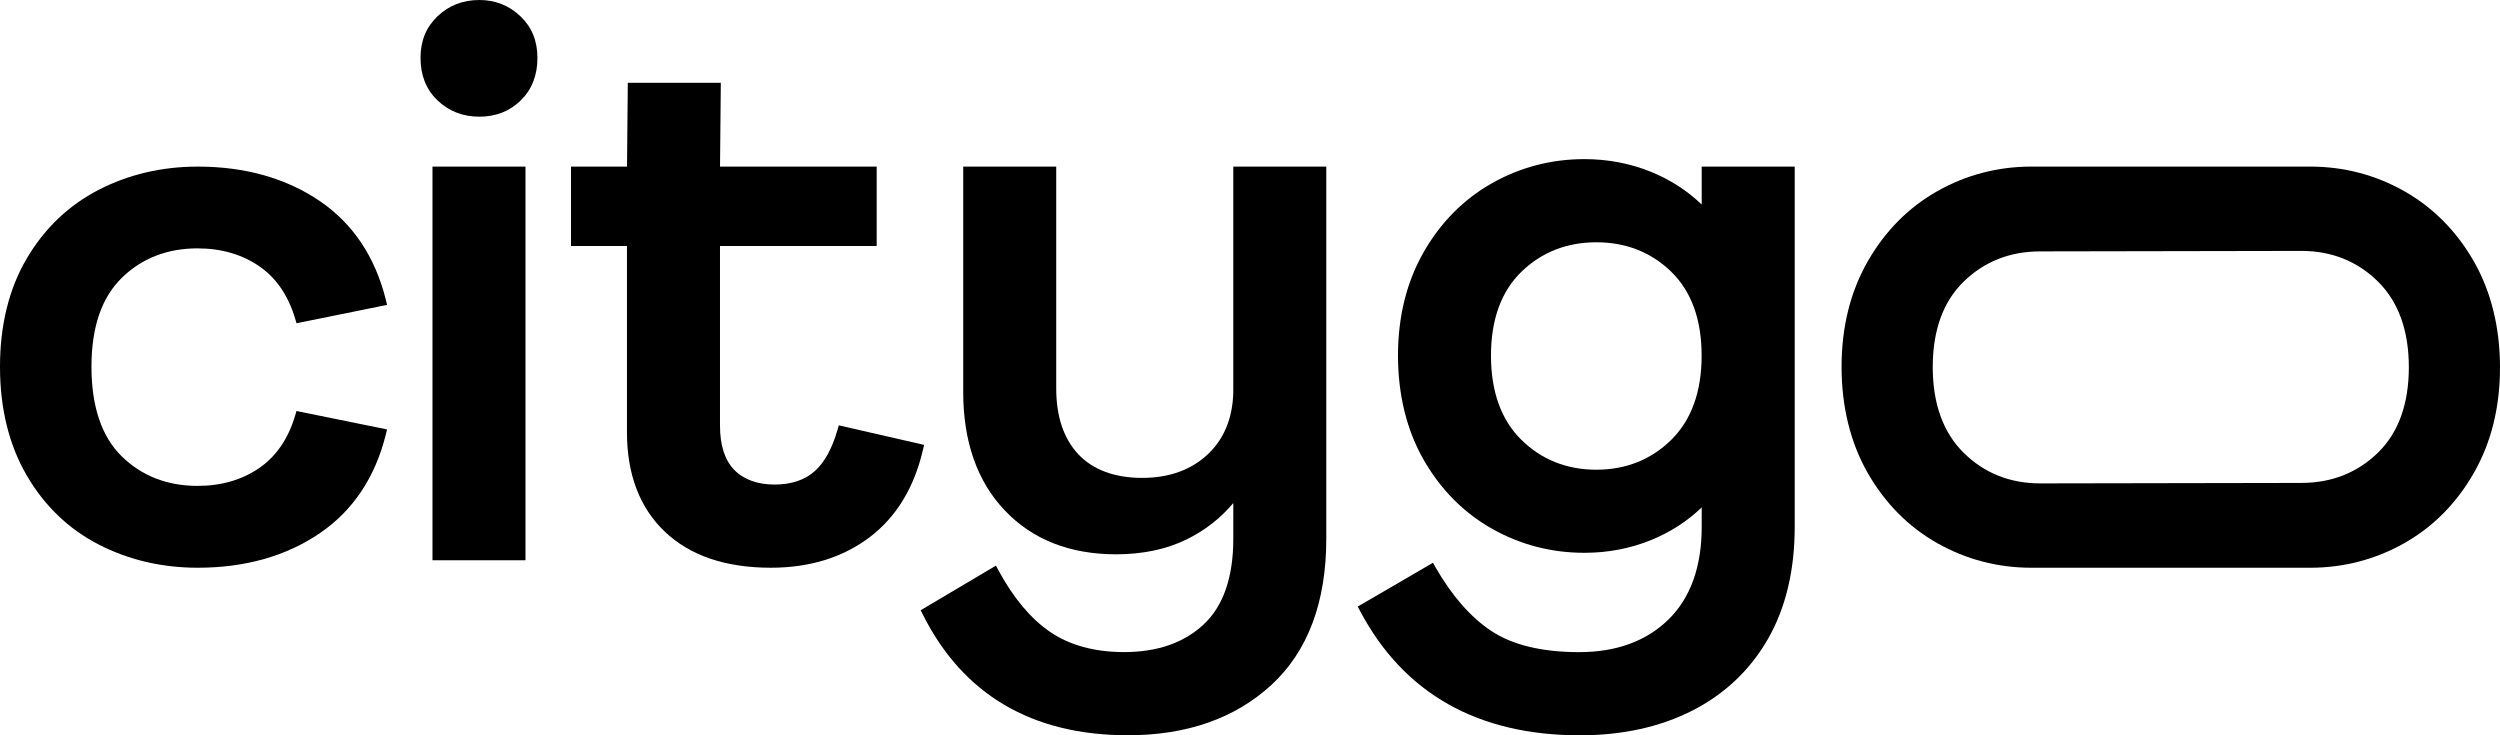
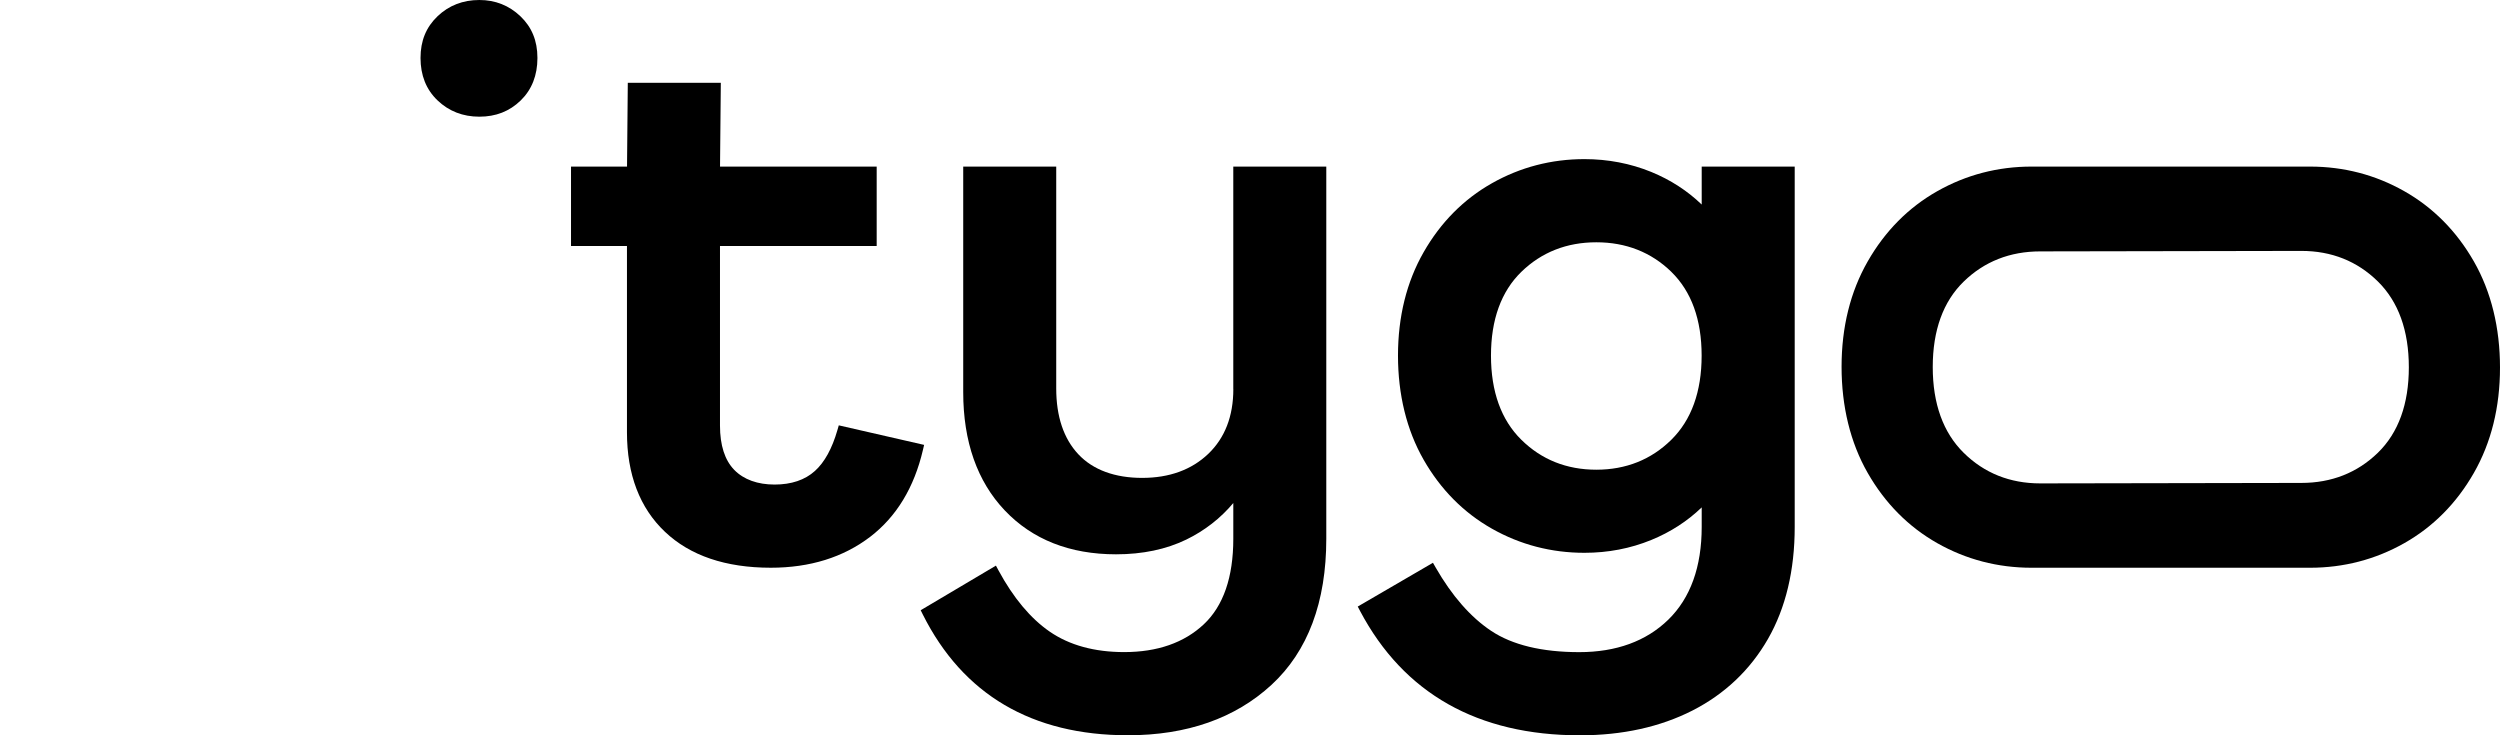
<svg xmlns="http://www.w3.org/2000/svg" width="153" height="45" viewBox="0 0 153 45" fill="none">
  <g clip-path="url(#clip0_504_370)">
-     <path d="M12.098 15.201C13.557 15.201 14.836 15.577 15.899 16.317C16.918 17.026 17.646 18.098 18.064 19.504L18.147 19.783L23.69 18.659L23.61 18.335C22.959 15.724 21.607 13.699 19.593 12.319C17.531 10.91 15.011 10.196 12.1 10.196C9.909 10.196 7.868 10.675 6.034 11.62C4.198 12.566 2.717 13.982 1.632 15.829C0.548 17.675 0 19.902 0 22.448C0 24.995 0.55 27.23 1.632 29.09C2.715 30.951 4.194 32.375 6.032 33.321C7.866 34.266 9.906 34.745 12.098 34.745C15.008 34.745 17.529 34.031 19.591 32.62C21.605 31.24 22.957 29.215 23.609 26.604L23.688 26.28L18.145 25.154L18.062 25.434C17.645 26.839 16.915 27.911 15.897 28.621C14.835 29.362 13.557 29.736 12.096 29.736C10.23 29.736 8.664 29.125 7.44 27.918C6.217 26.714 5.598 24.872 5.598 22.445C5.598 20.018 6.219 18.222 7.442 17.016C8.665 15.811 10.231 15.199 12.098 15.199" fill="black" />
    <path d="M29.336 0C28.332 0 27.472 0.334 26.781 0.992C26.079 1.661 25.736 2.496 25.736 3.548C25.736 4.599 26.077 5.478 26.781 6.148C27.472 6.807 28.332 7.141 29.336 7.141C30.341 7.141 31.182 6.816 31.87 6.145C32.547 5.485 32.891 4.609 32.891 3.548C32.891 2.486 32.54 1.653 31.846 0.992C31.154 0.334 30.309 0 29.336 0" fill="black" />
-     <path d="M32.16 10.196H26.468V34.288H32.16V10.196Z" fill="black" />
    <path d="M56.556 27.227L51.334 26.031L51.25 26.321C50.925 27.45 50.463 28.292 49.874 28.822C49.264 29.374 48.432 29.655 47.404 29.655C46.376 29.655 45.519 29.354 44.938 28.759C44.358 28.165 44.063 27.252 44.063 26.046V15.057H53.653V10.195H44.066L44.114 5.068H38.421L38.374 10.195H34.946V15.057H38.37V26.458C38.37 29.037 39.153 31.084 40.693 32.544C42.23 34.005 44.411 34.745 47.175 34.745C49.567 34.745 51.614 34.108 53.259 32.85C54.863 31.621 55.947 29.834 56.483 27.538L56.556 27.227V27.227Z" fill="black" />
    <path d="M75.48 23.814C75.48 25.471 74.963 26.805 73.945 27.777C72.923 28.752 71.562 29.247 69.901 29.247C68.24 29.247 66.898 28.762 65.999 27.806C65.098 26.849 64.641 25.492 64.641 23.77V10.195H58.949V23.996C58.949 27.025 59.805 29.463 61.494 31.24C63.185 33.021 65.476 33.924 68.301 33.924C69.925 33.924 71.372 33.62 72.604 33.021C73.724 32.476 74.689 31.724 75.478 30.786V32.974C75.478 35.326 74.869 37.087 73.668 38.211C72.467 39.337 70.829 39.908 68.803 39.908C66.981 39.908 65.447 39.486 64.241 38.655C63.07 37.849 62.016 36.587 61.108 34.909L60.951 34.616L56.346 37.346L56.478 37.612C58.937 42.512 63.16 44.998 69.029 44.998C72.636 44.998 75.594 43.96 77.817 41.911C80.041 39.859 81.169 36.851 81.169 32.974V10.195H75.477V23.814H75.48Z" fill="black" />
    <path d="M102.284 16.637C103.516 17.837 104.14 19.561 104.14 21.764C104.14 23.967 103.516 25.699 102.286 26.913C101.054 28.129 99.508 28.746 97.694 28.746C95.88 28.746 94.337 28.129 93.105 26.913C91.873 25.699 91.248 23.967 91.248 21.764C91.248 19.561 91.873 17.839 93.106 16.637C94.34 15.436 95.884 14.828 97.696 14.828C99.508 14.828 101.054 15.436 102.287 16.637M104.144 12.518C103.268 11.674 102.231 11.003 101.056 10.522C99.78 10.002 98.405 9.738 96.966 9.738C94.944 9.738 93.04 10.234 91.309 11.213C89.575 12.193 88.167 13.612 87.127 15.433C86.085 17.253 85.557 19.383 85.557 21.762C85.557 24.141 86.085 26.317 87.127 28.138C88.167 29.958 89.575 31.377 91.309 32.357C93.038 33.336 94.942 33.832 96.966 33.832C98.409 33.832 99.785 33.568 101.056 33.047C102.231 32.567 103.268 31.897 104.144 31.052V32.246C104.144 34.689 103.458 36.597 102.104 37.92C100.75 39.241 98.914 39.911 96.646 39.911C94.377 39.911 92.558 39.474 91.262 38.611C89.999 37.771 88.854 36.462 87.856 34.721L87.697 34.442L83.094 37.121L83.236 37.392C85.909 42.441 90.436 45.001 96.692 45.001C99.288 45.001 101.604 44.49 103.579 43.484C105.555 42.475 107.11 41.002 108.199 39.104C109.285 37.209 109.836 34.903 109.836 32.251V10.195H104.144V12.518Z" fill="black" />
    <path d="M147.421 22.478C147.421 24.724 146.783 26.485 145.526 27.709C144.267 28.933 142.692 29.555 140.843 29.555L124.863 29.584C123.013 29.584 121.437 28.955 120.18 27.714C118.922 26.476 118.284 24.709 118.284 22.462C118.284 20.214 118.922 18.455 120.18 17.231C121.439 16.006 123.013 15.385 124.863 15.385L140.843 15.356C142.692 15.356 144.268 15.985 145.526 17.226C146.783 18.464 147.421 20.231 147.421 22.478M151.4 15.998C150.339 14.144 148.906 12.698 147.139 11.699C145.378 10.701 143.439 10.195 141.375 10.195H124.328C122.267 10.195 120.327 10.701 118.564 11.699C116.796 12.698 115.364 14.144 114.304 15.998C113.241 17.854 112.704 20.025 112.704 22.448C112.704 24.871 113.241 27.091 114.304 28.944C115.364 30.798 116.798 32.244 118.564 33.243C120.325 34.24 122.265 34.746 124.328 34.746H141.375C143.437 34.746 145.376 34.24 147.139 33.243C148.907 32.244 150.341 30.798 151.4 28.944C152.462 27.088 153 24.919 153 22.494C153 20.069 152.462 17.851 151.4 15.998" fill="black" />
  </g>
  <defs>
    <clipPath id="clip0_504_370">
      <rect width="153" height="45" fill="white" />
    </clipPath>
  </defs>
</svg>